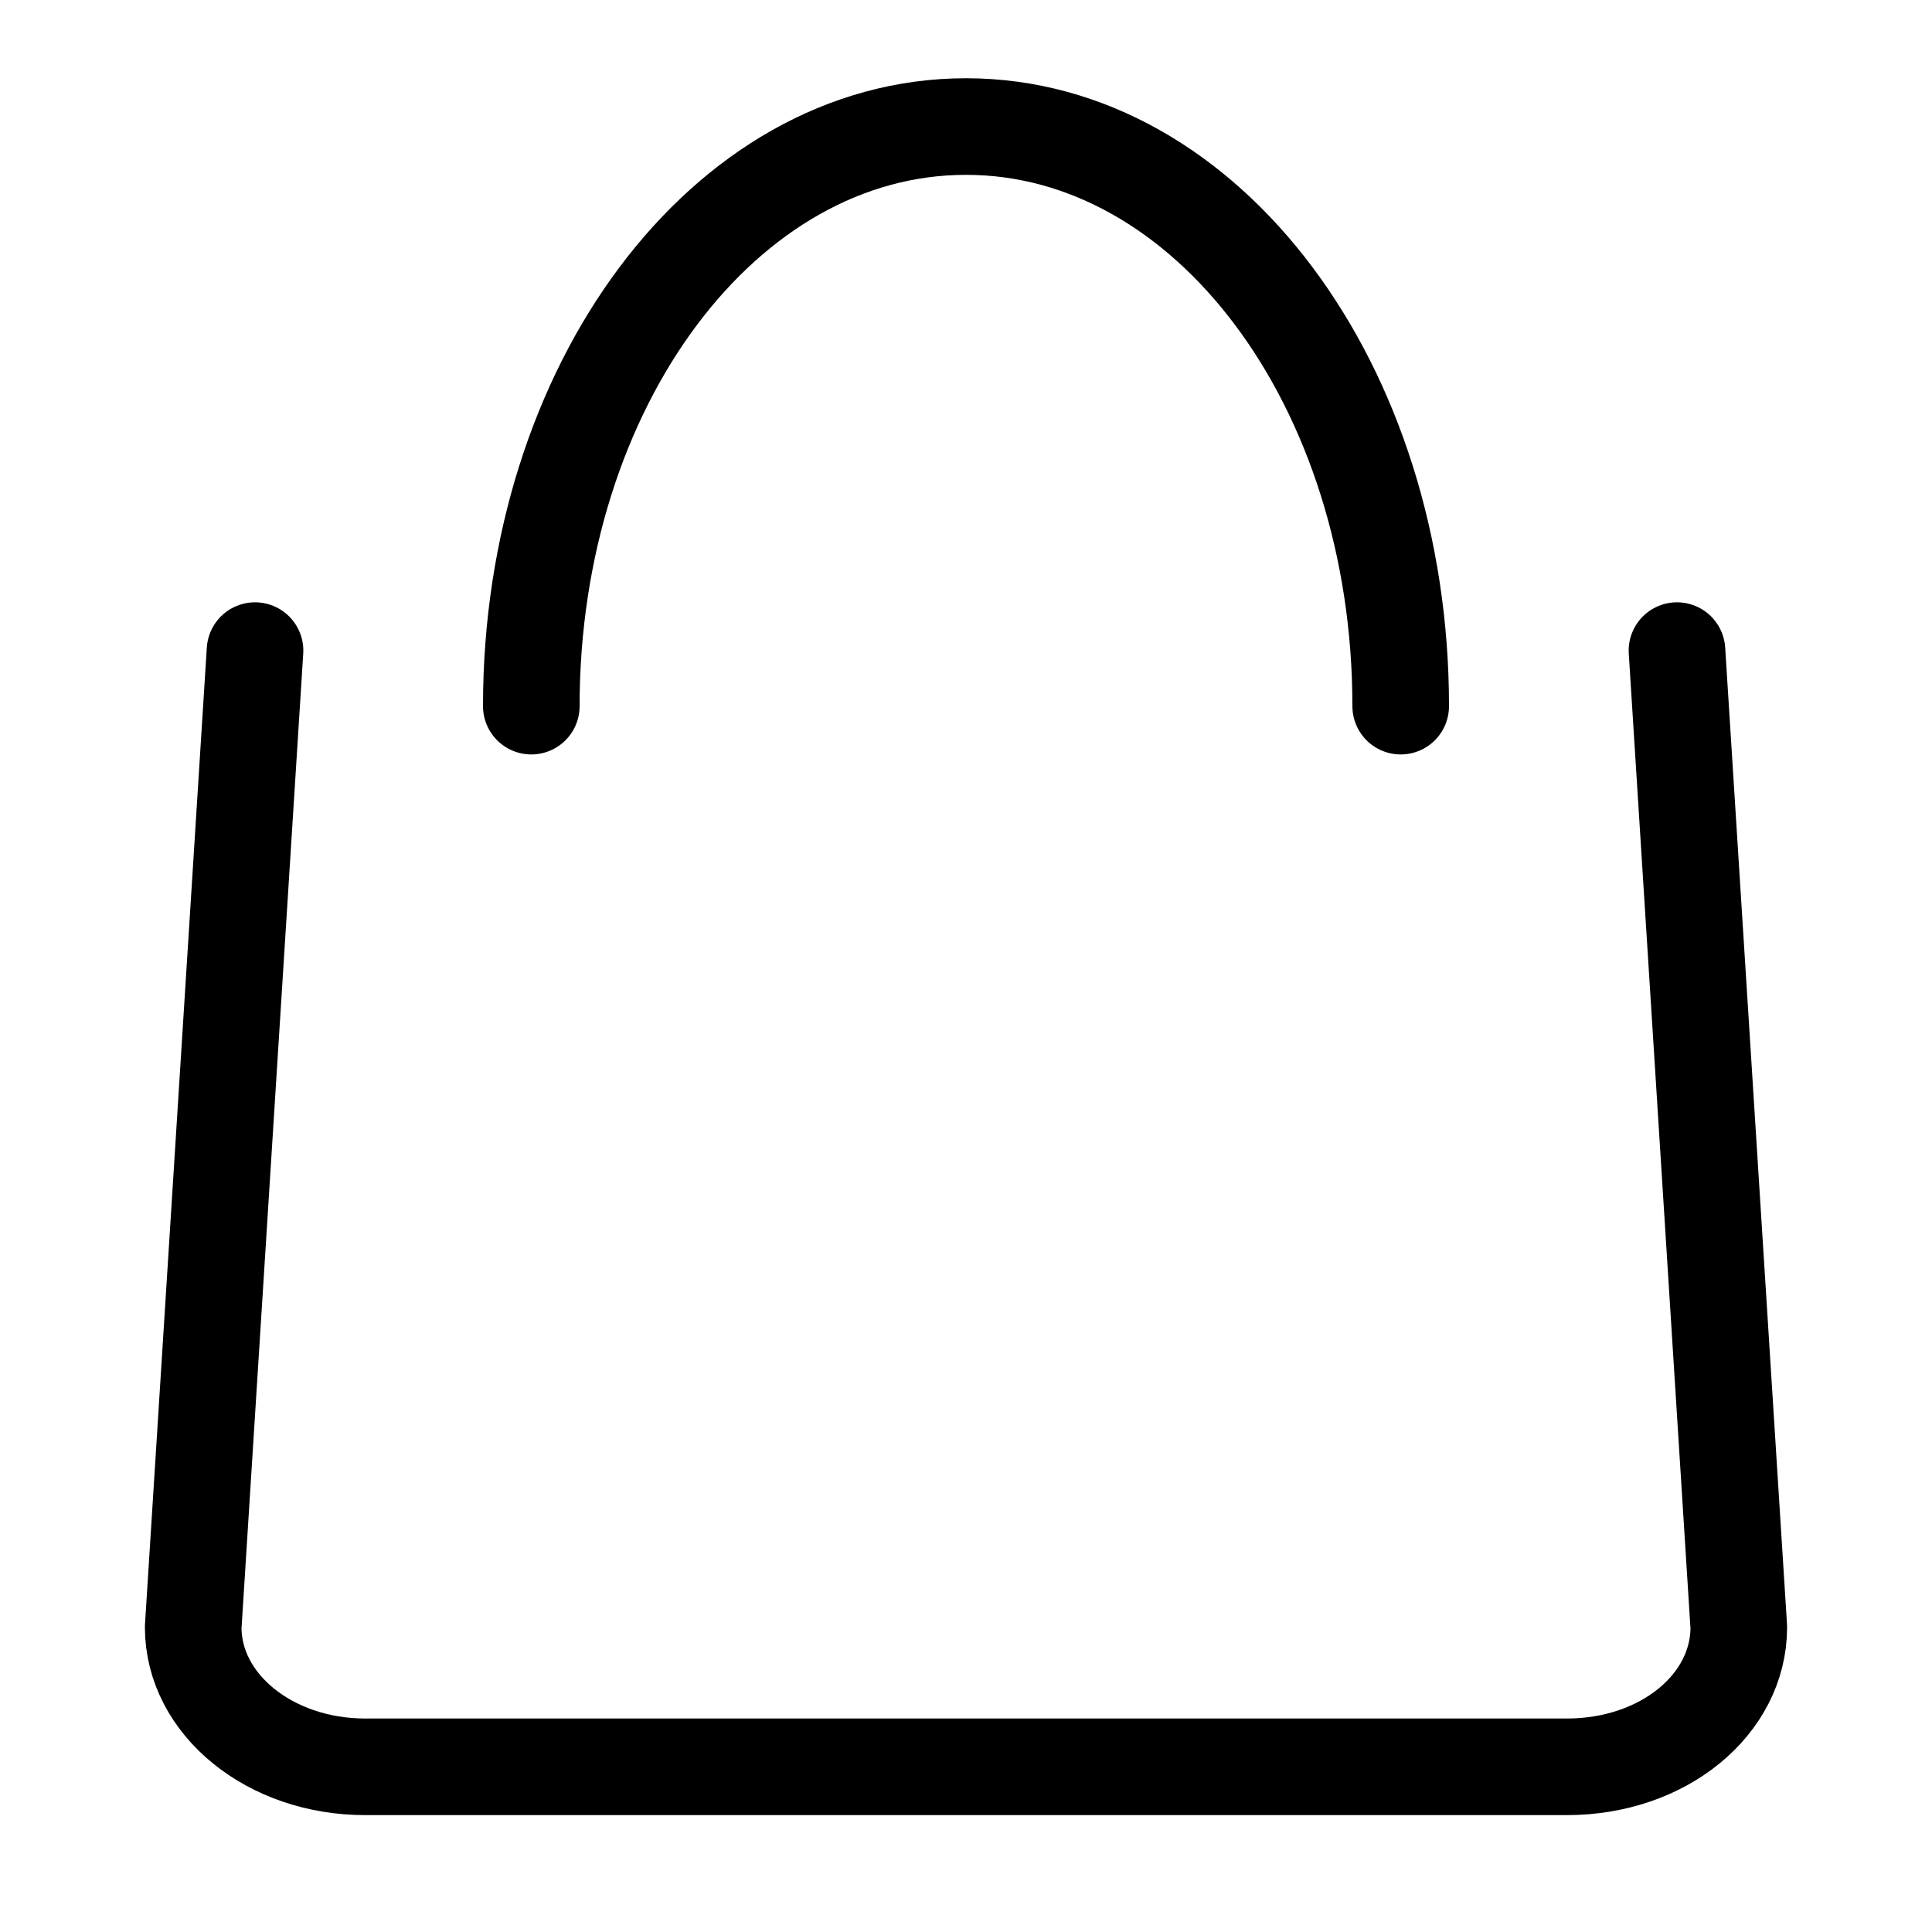
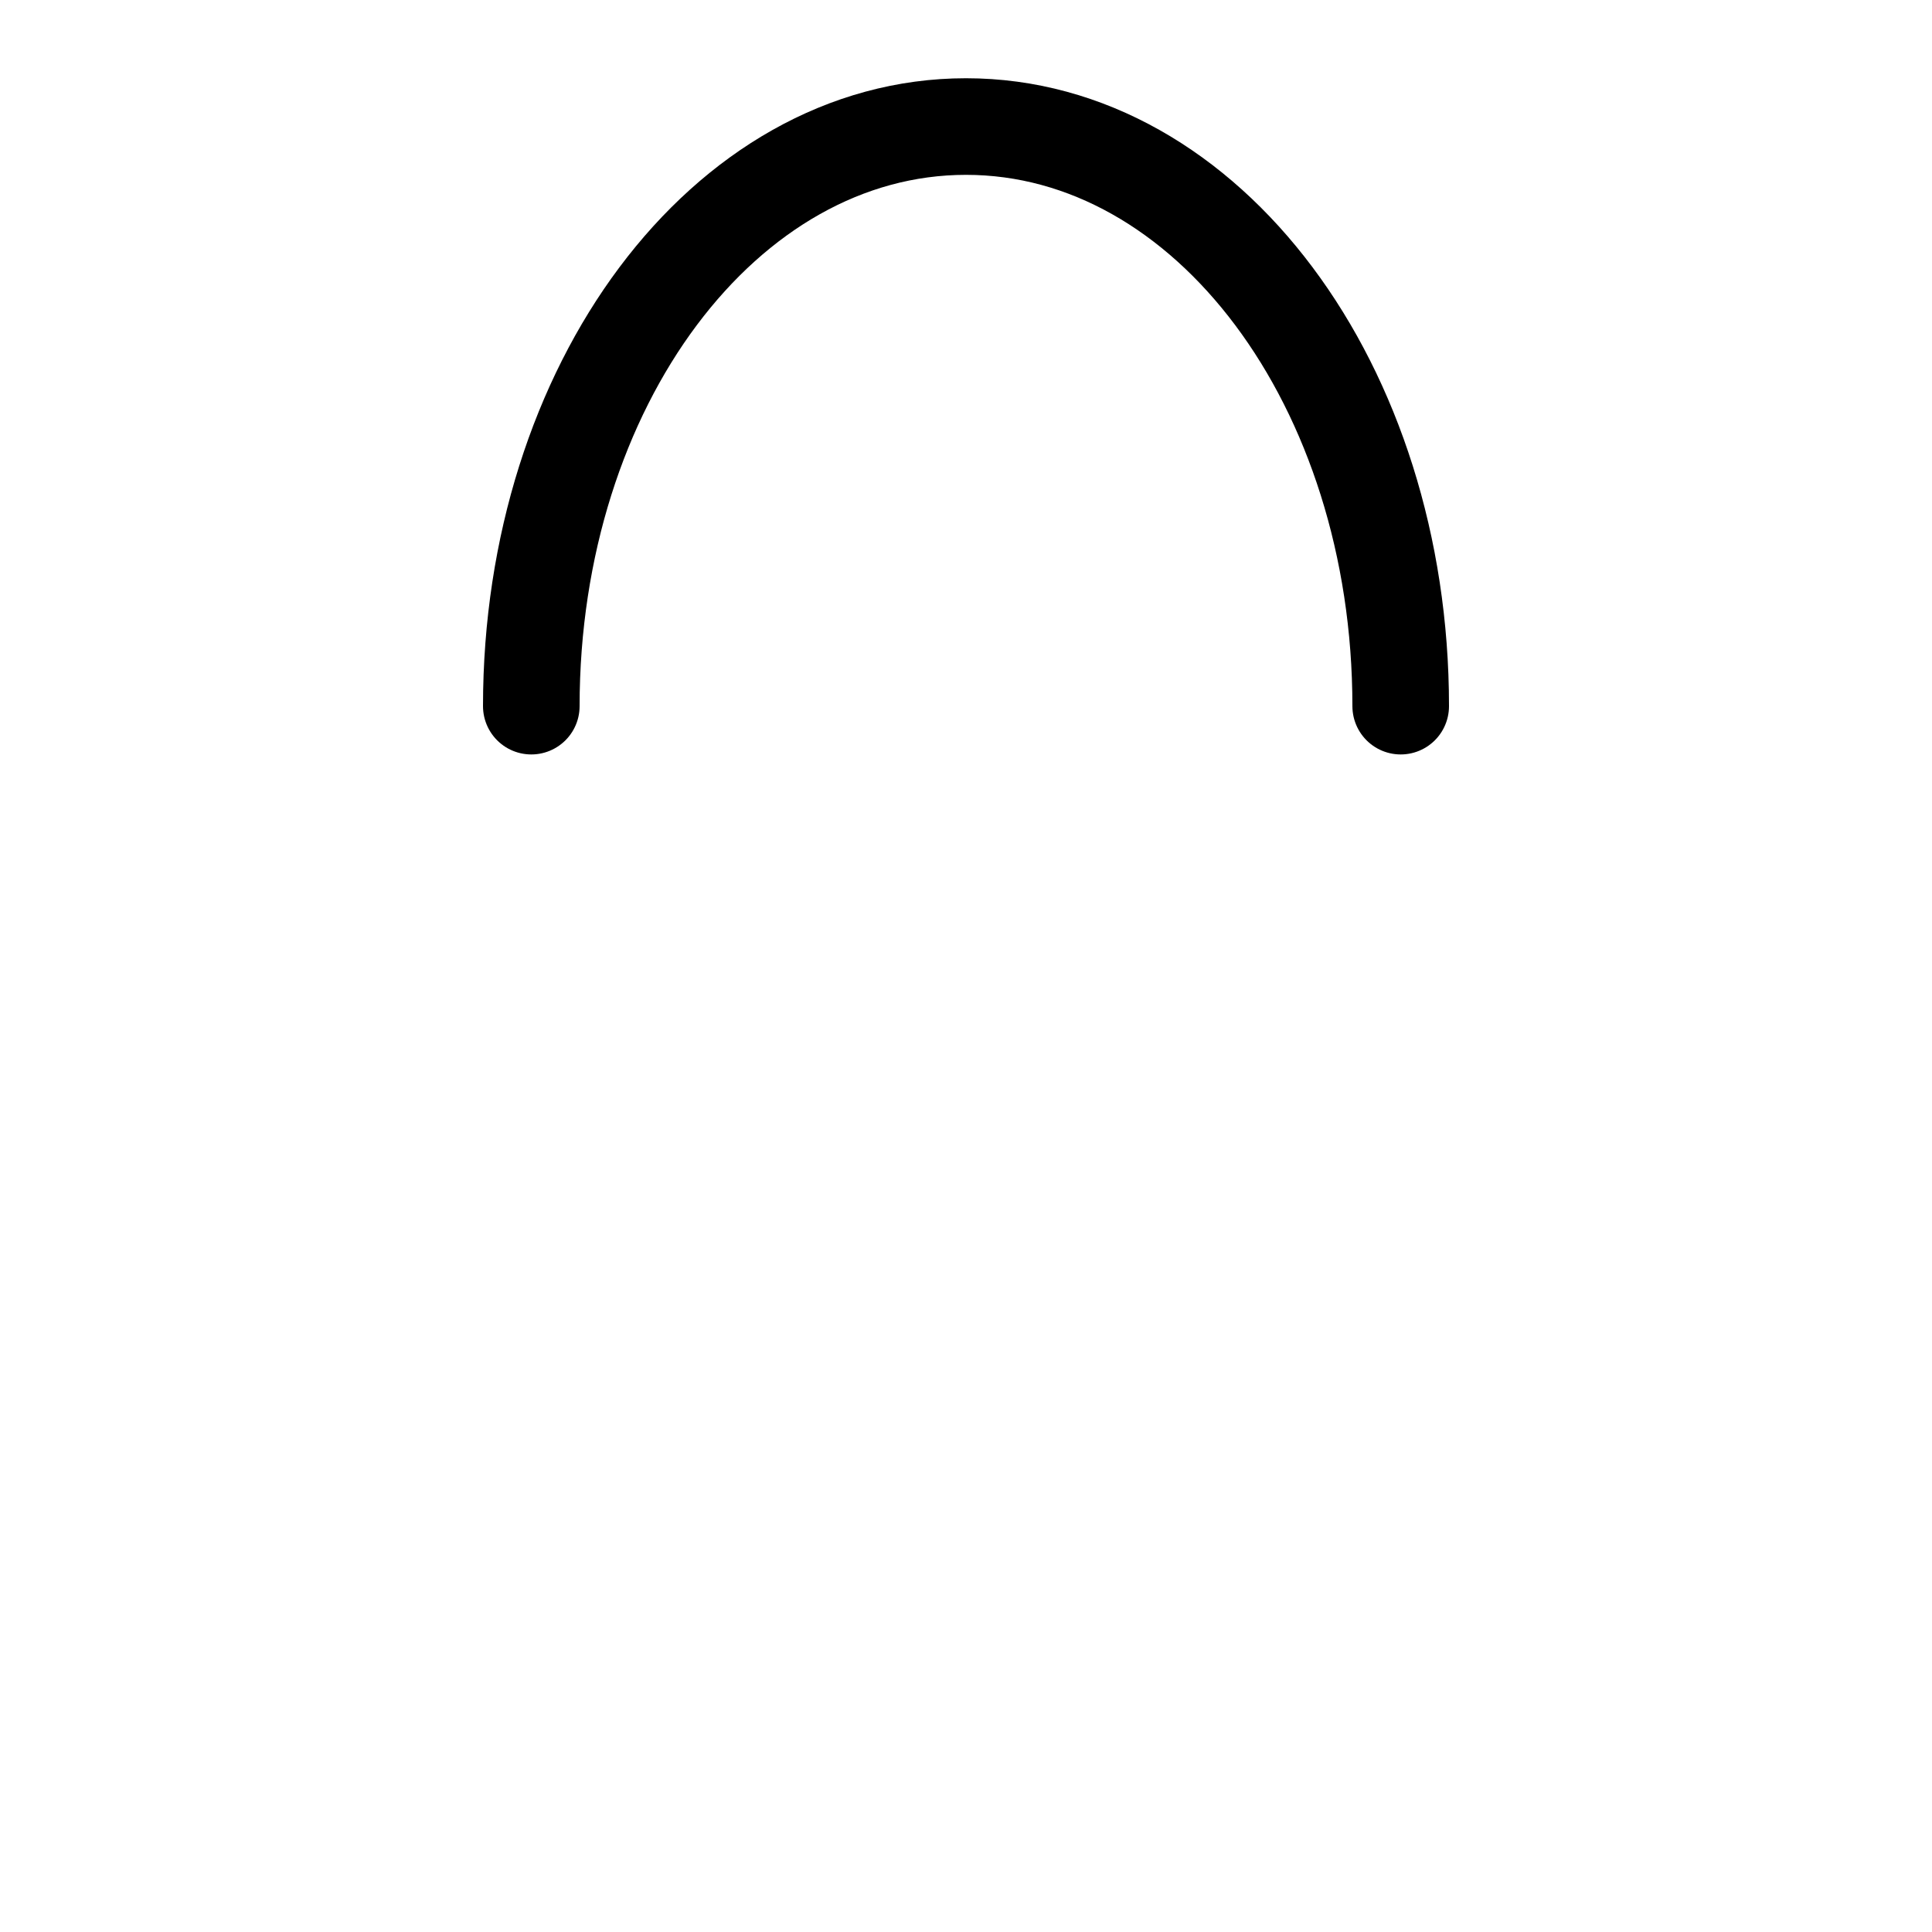
<svg xmlns="http://www.w3.org/2000/svg" id="Layer_1" data-name="Layer 1" viewBox="0 0 40 40">
  <defs>
    <style>.cls-1{fill:none;stroke:#000000;stroke-linecap:round;stroke-linejoin:round;stroke-width:2px;}</style>
  </defs>
  <g id="bag">
-     <path class="cls-1" d="M5.28,13.47,4,33.69c0,1.6,1.59,2.89,3.56,2.89H32.44c2,0,3.56-1.29,3.56-2.89L34.72,13.47" />
    <path class="cls-1" d="M29,14.62c0-6.63-4-12-9-12s-9,5.37-9,12" />
  </g>
</svg>